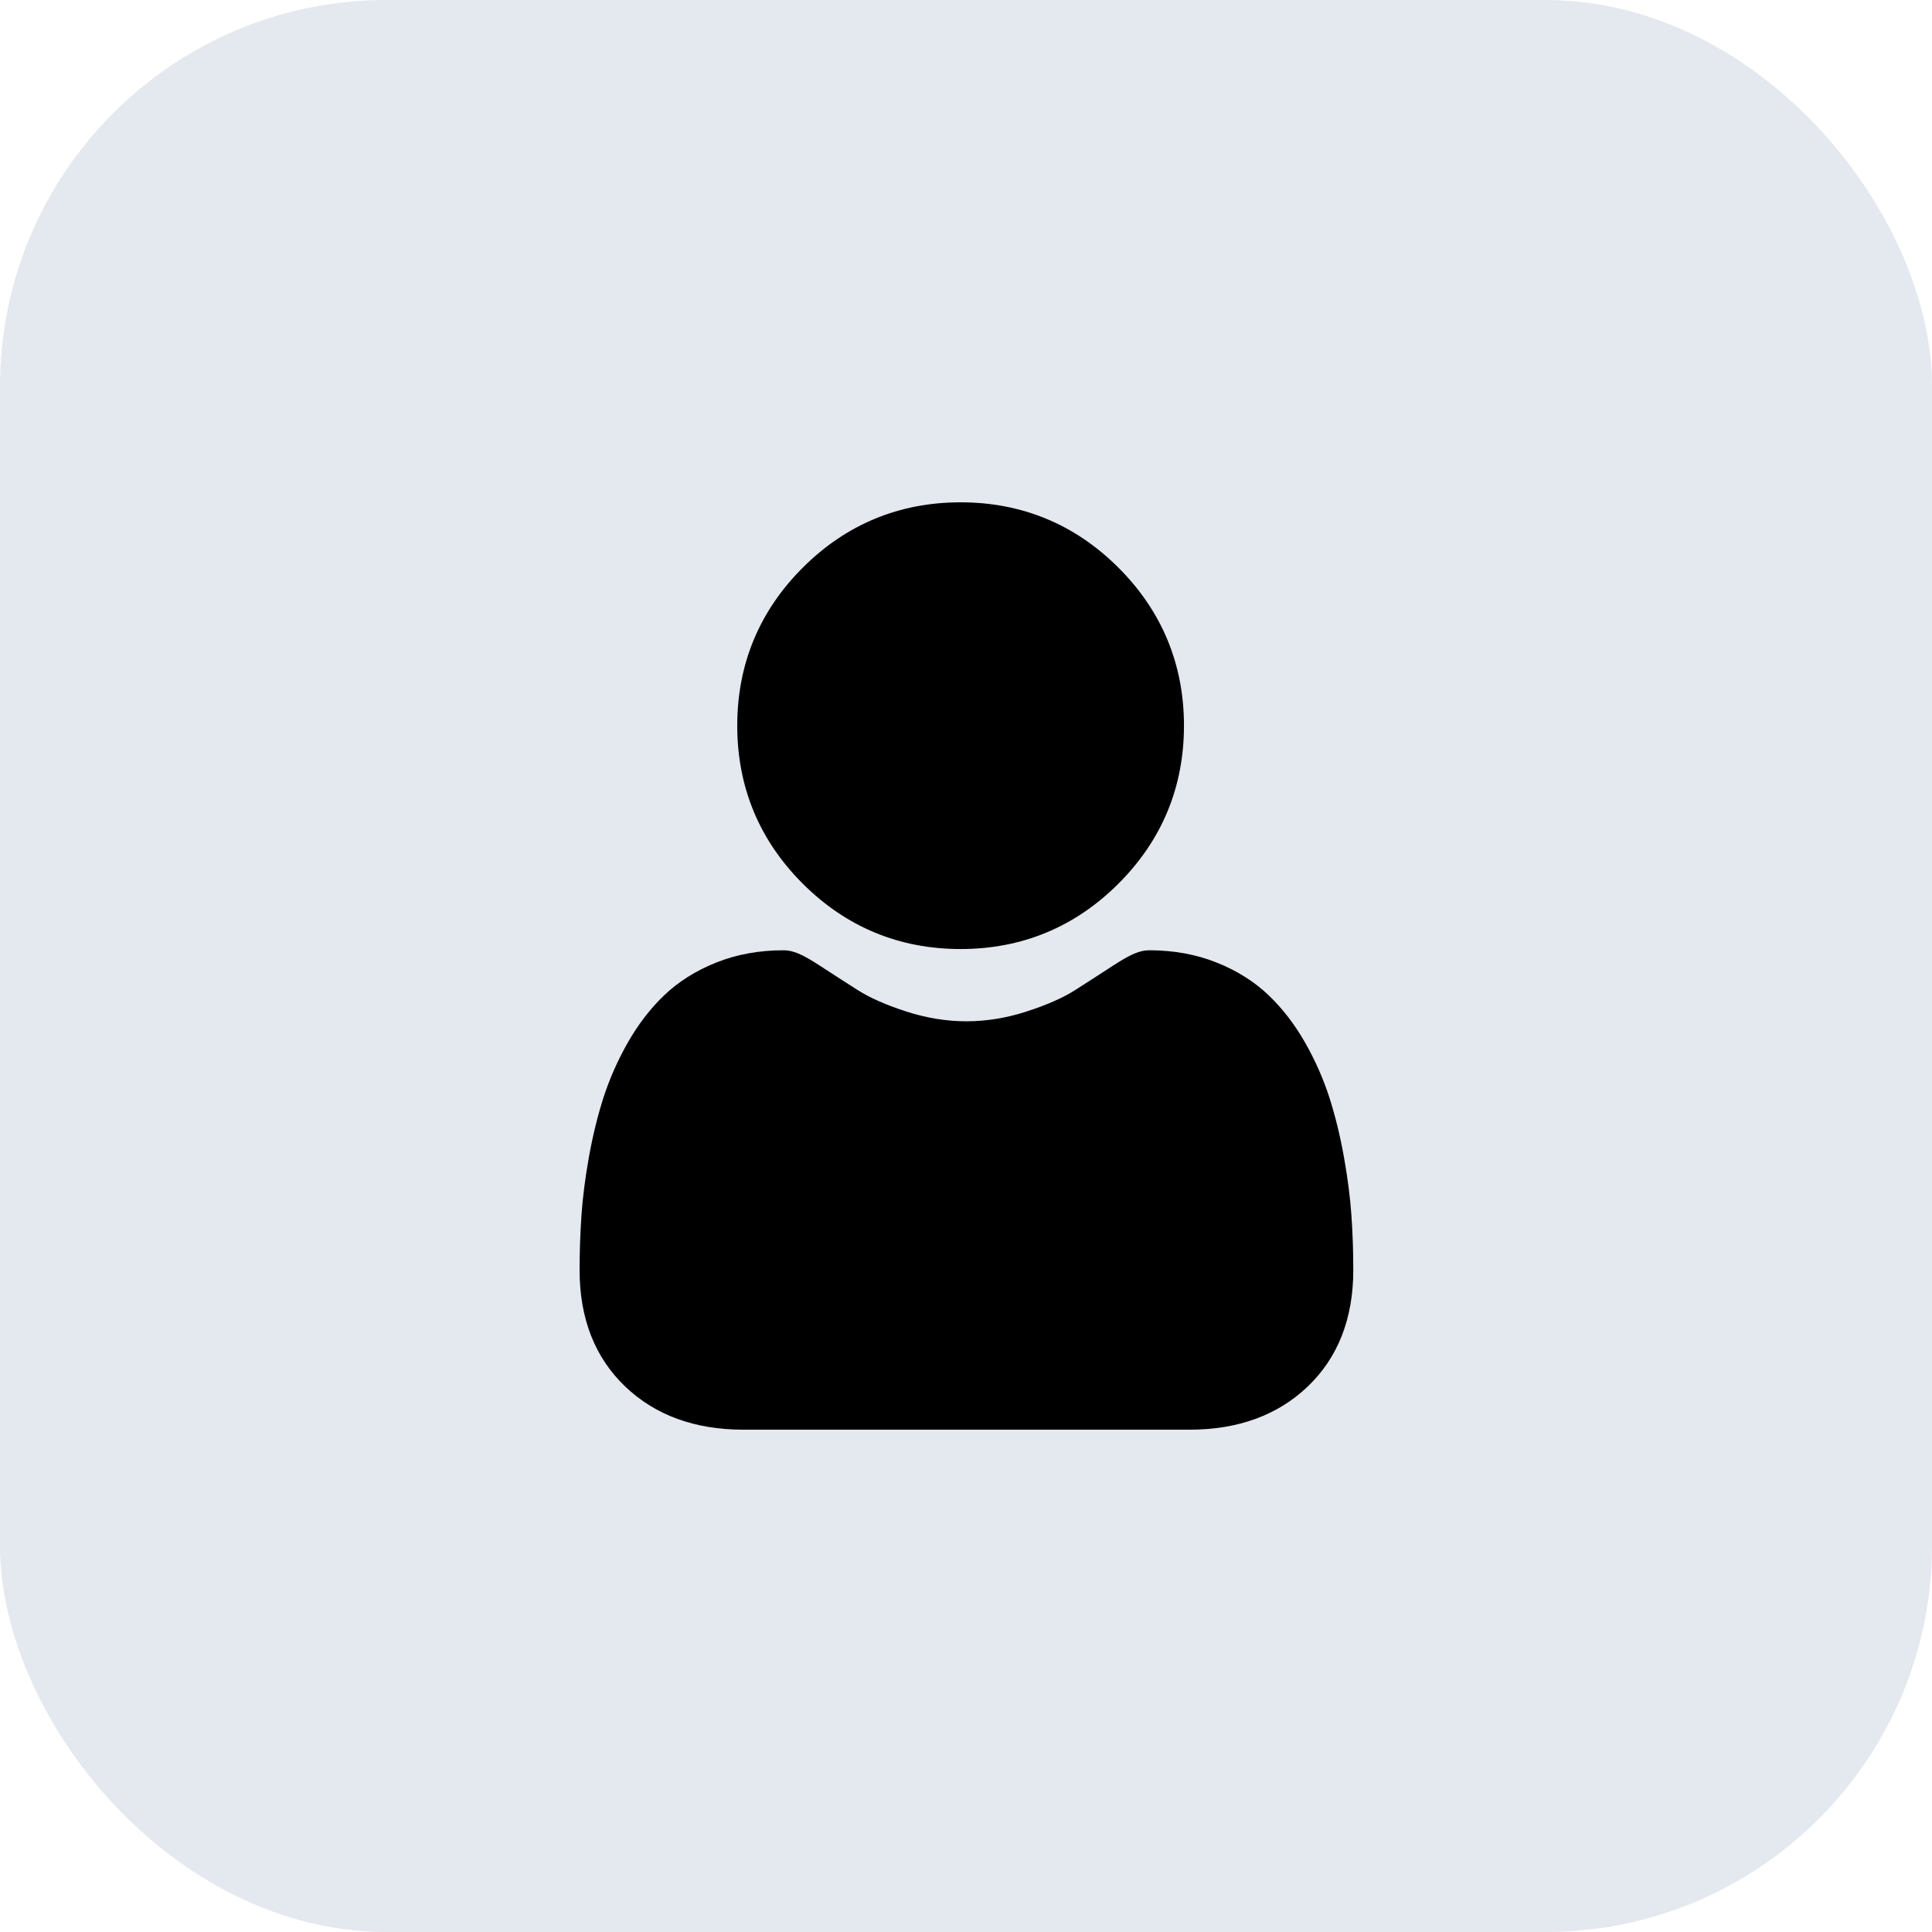
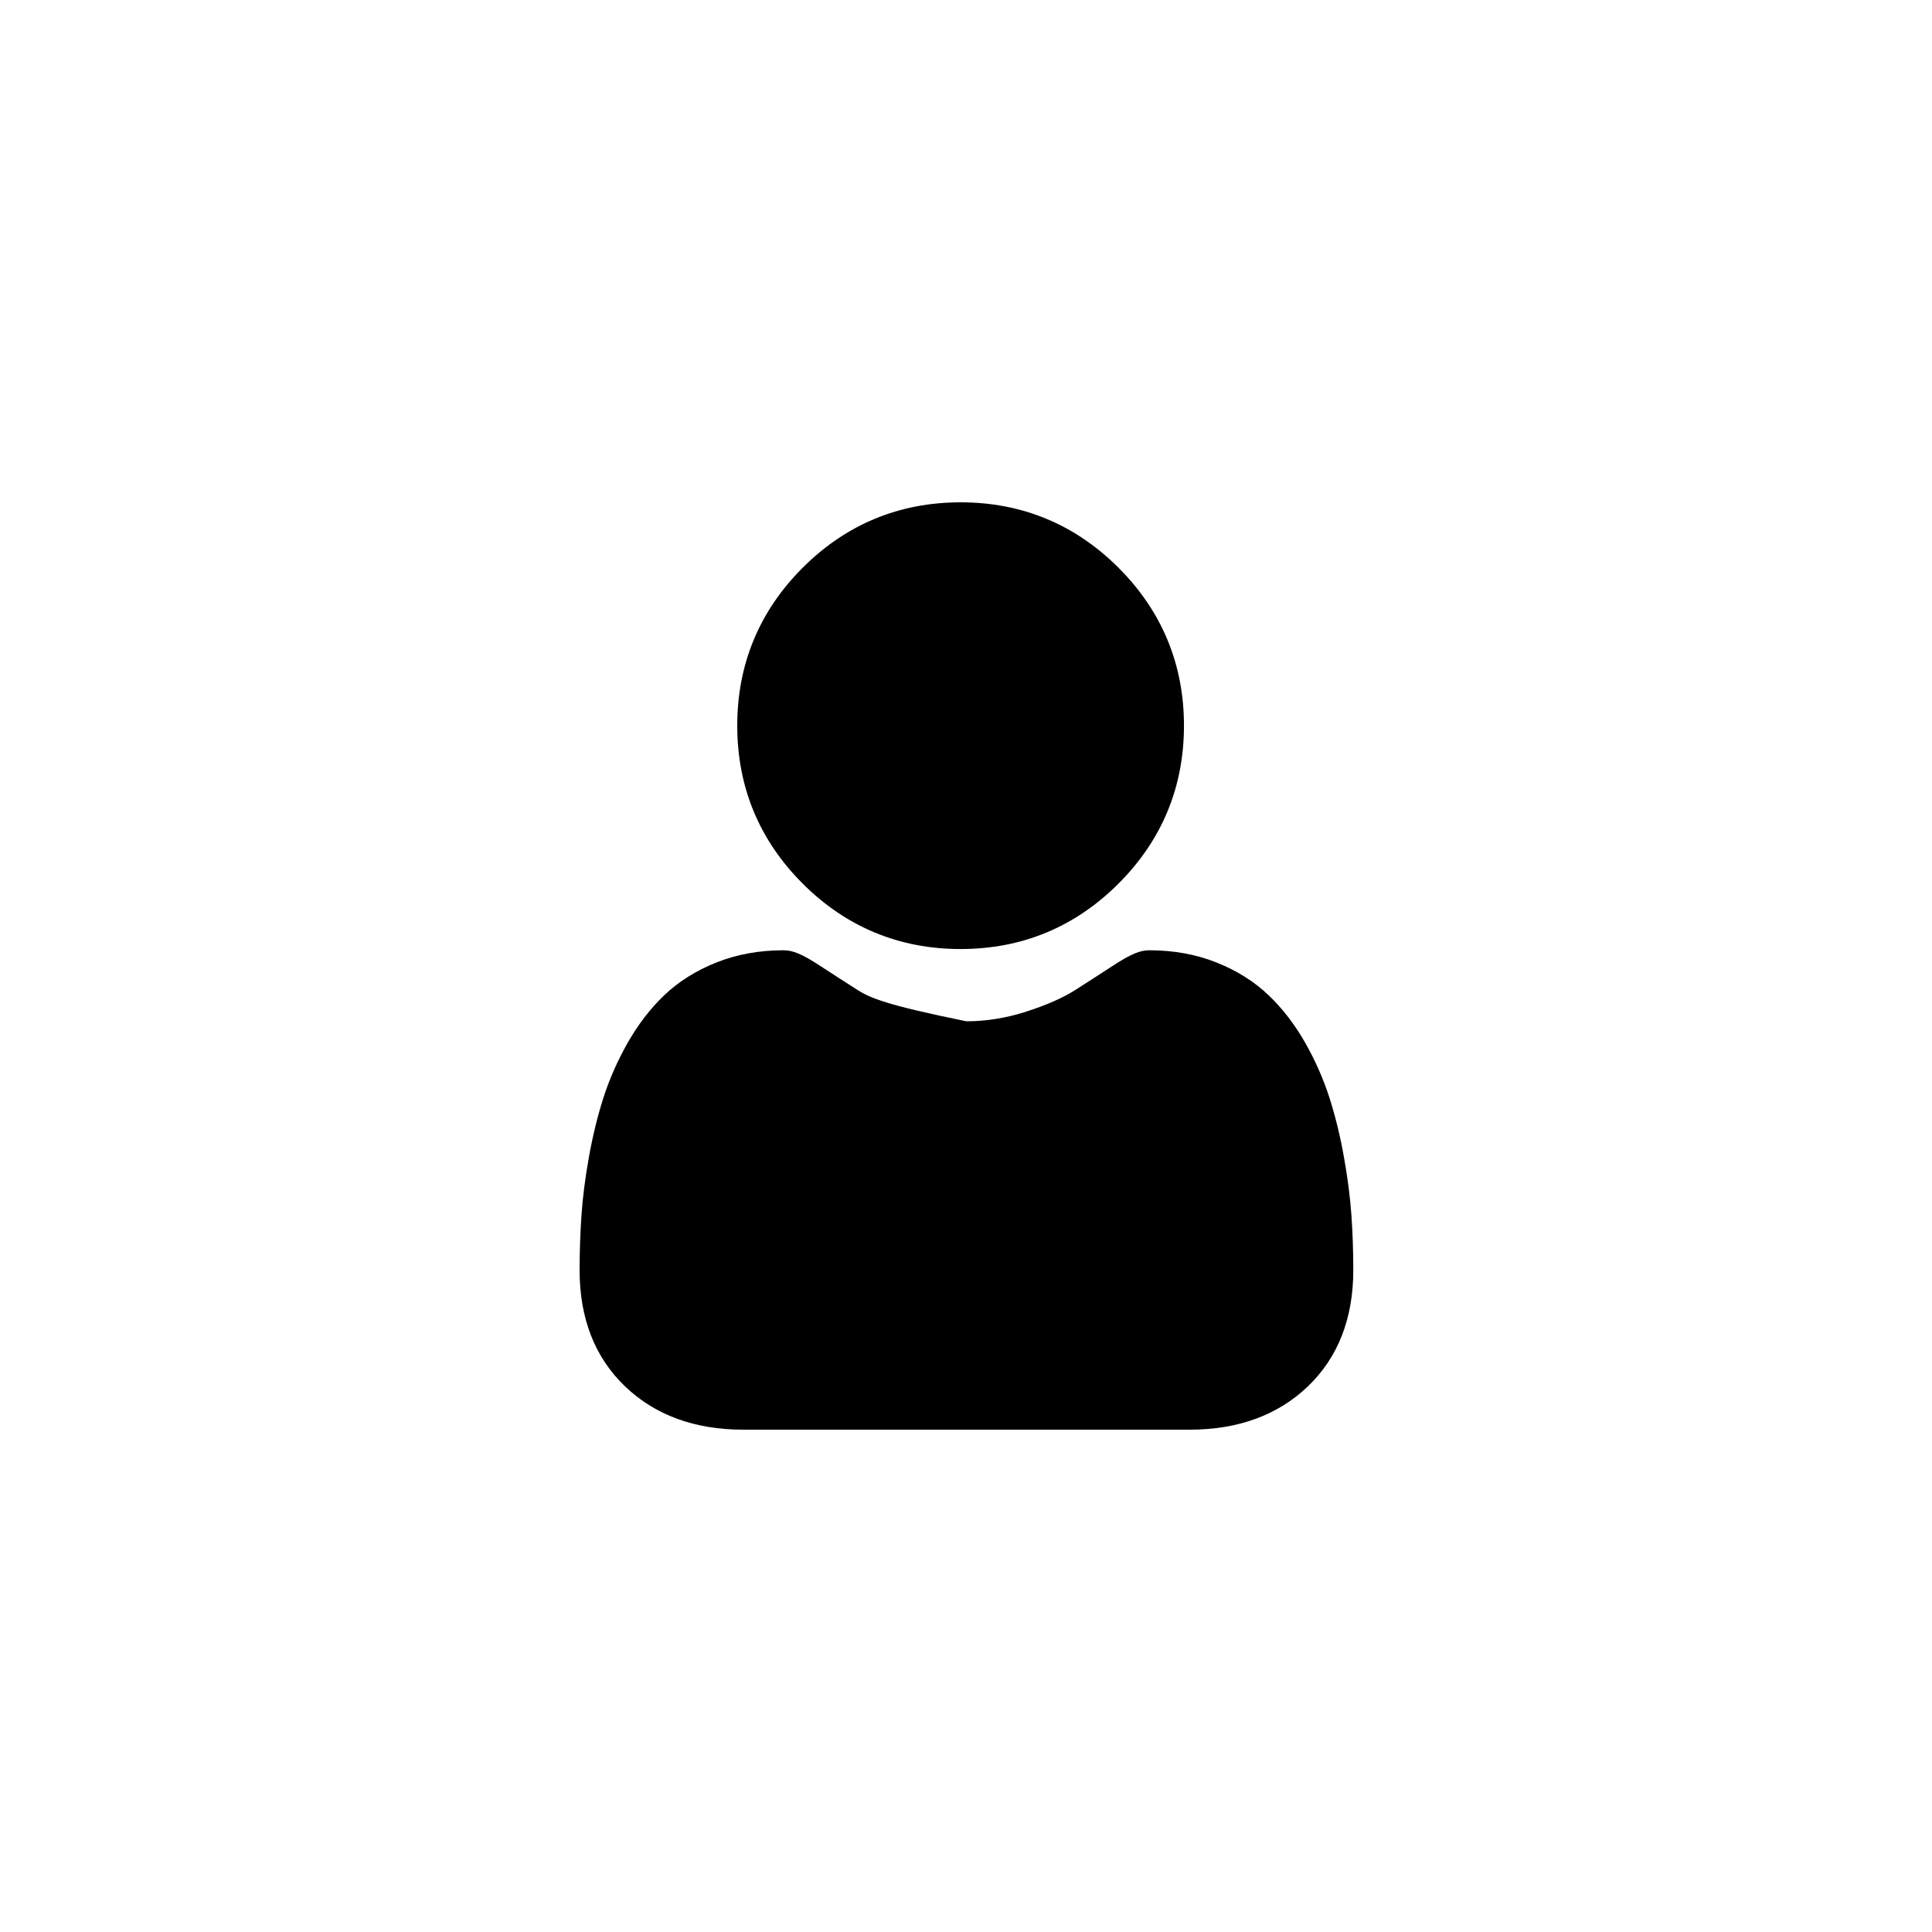
<svg xmlns="http://www.w3.org/2000/svg" width="50" height="50" viewBox="0 0 50 50" fill="none">
-   <rect width="50" height="50" rx="10" fill="#E4E8EF" />
-   <path d="M24.86 24.561C26.448 24.561 27.824 23.991 28.947 22.867C30.071 21.744 30.641 20.369 30.641 18.78C30.641 17.192 30.071 15.817 28.947 14.693C27.823 13.57 26.448 13 24.86 13C23.272 13 21.897 13.57 20.773 14.693C19.649 15.817 19.08 17.192 19.08 18.78C19.08 20.369 19.649 21.744 20.773 22.867C21.897 23.991 23.272 24.561 24.86 24.561ZM34.975 31.455C34.942 30.987 34.877 30.477 34.78 29.938C34.683 29.395 34.557 28.882 34.407 28.413C34.252 27.929 34.041 27.45 33.781 26.991C33.51 26.515 33.192 26.101 32.835 25.76C32.462 25.403 32.006 25.116 31.477 24.907C30.951 24.698 30.368 24.593 29.744 24.593C29.499 24.593 29.262 24.694 28.805 24.991C28.48 25.203 28.153 25.414 27.826 25.622C27.512 25.823 27.086 26.011 26.56 26.18C26.047 26.346 25.525 26.431 25.011 26.431C24.497 26.431 23.976 26.346 23.462 26.18C22.936 26.011 22.511 25.823 22.197 25.623C21.832 25.39 21.503 25.177 21.217 24.991C20.76 24.693 20.523 24.593 20.278 24.593C19.654 24.593 19.071 24.698 18.545 24.907C18.017 25.116 17.56 25.403 17.187 25.76C16.83 26.101 16.512 26.516 16.242 26.991C15.982 27.45 15.771 27.929 15.615 28.414C15.465 28.883 15.34 29.395 15.242 29.938C15.146 30.476 15.08 30.986 15.048 31.455C15.016 31.927 15 32.4 15 32.873C15 34.125 15.398 35.139 16.184 35.887C16.959 36.626 17.985 37 19.233 37H30.79C32.038 37 33.064 36.626 33.839 35.888C34.625 35.14 35.023 34.126 35.023 32.872C35.023 32.389 35.007 31.912 34.975 31.455Z" fill="black" />
+   <path d="M24.86 24.561C26.448 24.561 27.824 23.991 28.947 22.867C30.071 21.744 30.641 20.369 30.641 18.78C30.641 17.192 30.071 15.817 28.947 14.693C27.823 13.57 26.448 13 24.86 13C23.272 13 21.897 13.57 20.773 14.693C19.649 15.817 19.08 17.192 19.08 18.78C19.08 20.369 19.649 21.744 20.773 22.867C21.897 23.991 23.272 24.561 24.86 24.561ZM34.975 31.455C34.942 30.987 34.877 30.477 34.78 29.938C34.683 29.395 34.557 28.882 34.407 28.413C34.252 27.929 34.041 27.45 33.781 26.991C33.51 26.515 33.192 26.101 32.835 25.76C32.462 25.403 32.006 25.116 31.477 24.907C30.951 24.698 30.368 24.593 29.744 24.593C29.499 24.593 29.262 24.694 28.805 24.991C28.48 25.203 28.153 25.414 27.826 25.622C27.512 25.823 27.086 26.011 26.56 26.18C26.047 26.346 25.525 26.431 25.011 26.431C22.936 26.011 22.511 25.823 22.197 25.623C21.832 25.39 21.503 25.177 21.217 24.991C20.76 24.693 20.523 24.593 20.278 24.593C19.654 24.593 19.071 24.698 18.545 24.907C18.017 25.116 17.56 25.403 17.187 25.76C16.83 26.101 16.512 26.516 16.242 26.991C15.982 27.45 15.771 27.929 15.615 28.414C15.465 28.883 15.34 29.395 15.242 29.938C15.146 30.476 15.08 30.986 15.048 31.455C15.016 31.927 15 32.4 15 32.873C15 34.125 15.398 35.139 16.184 35.887C16.959 36.626 17.985 37 19.233 37H30.79C32.038 37 33.064 36.626 33.839 35.888C34.625 35.14 35.023 34.126 35.023 32.872C35.023 32.389 35.007 31.912 34.975 31.455Z" fill="black" />
</svg>